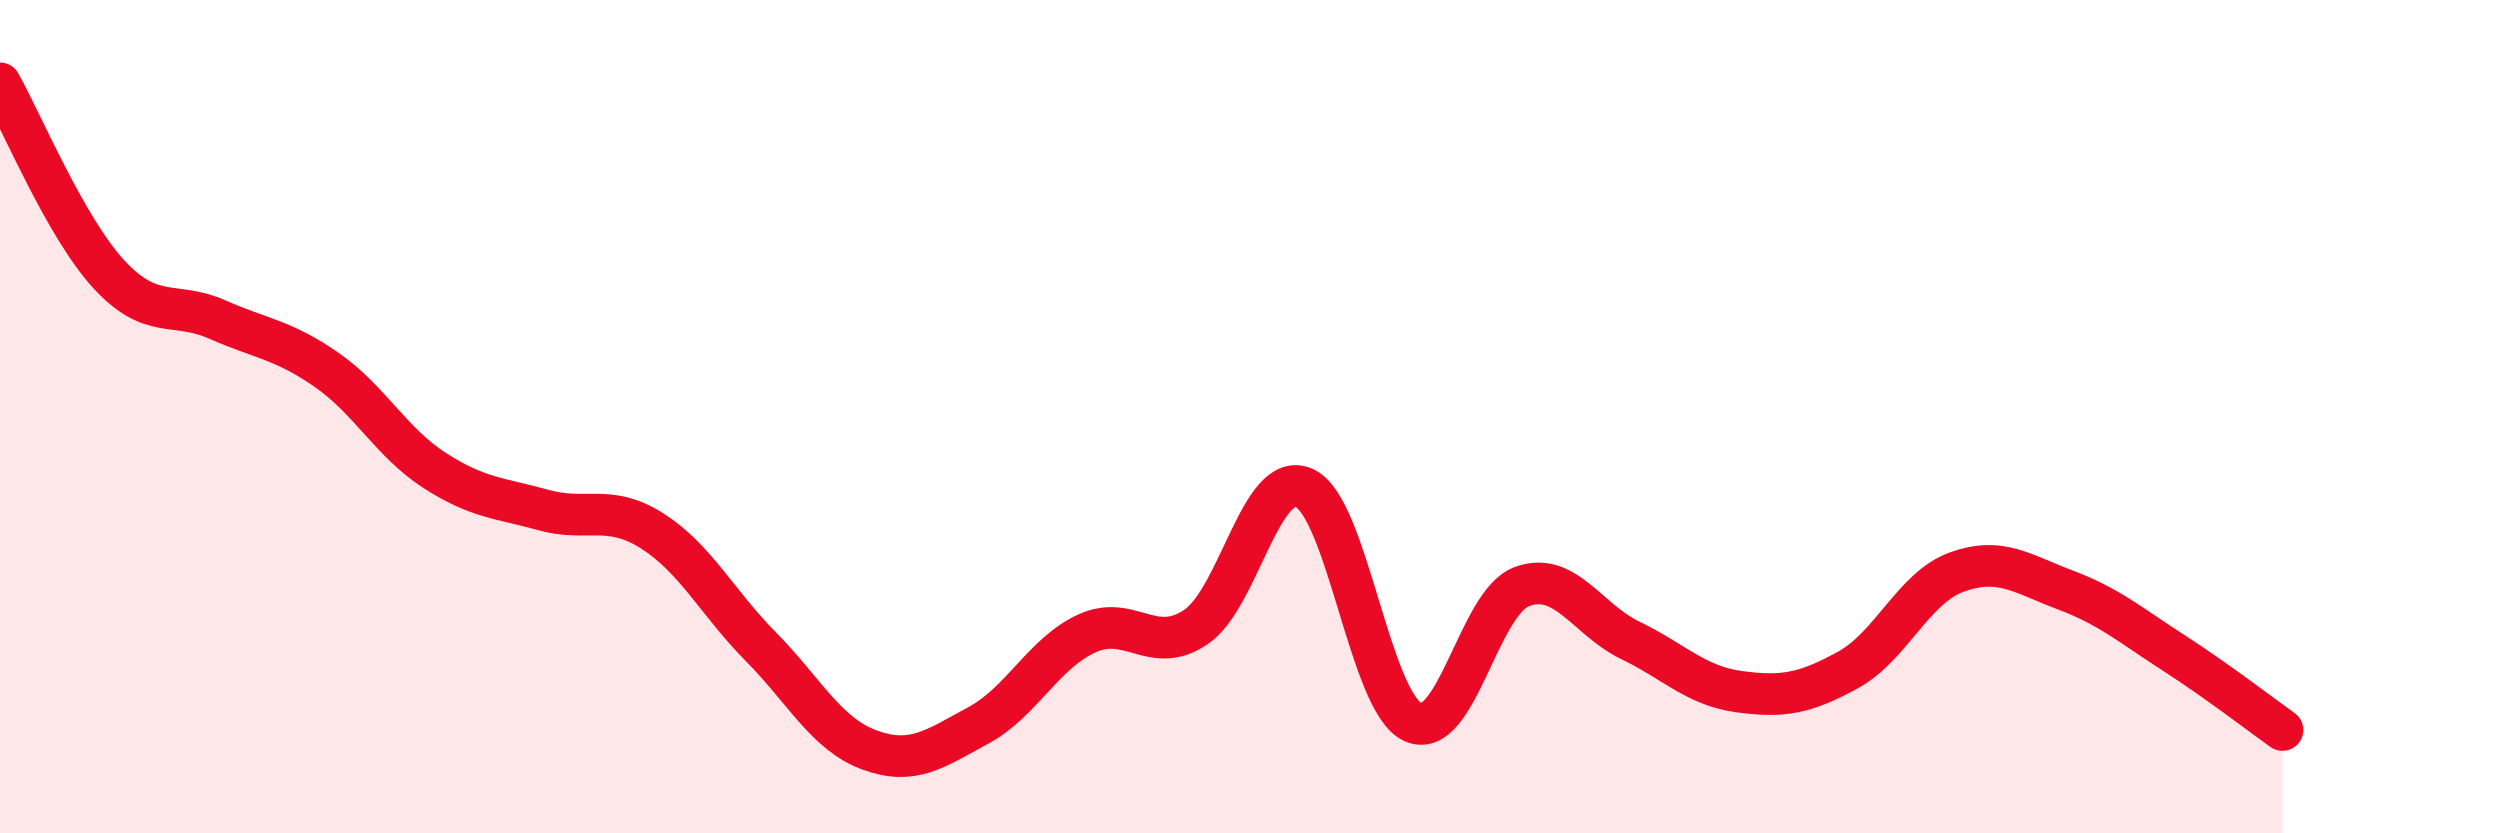
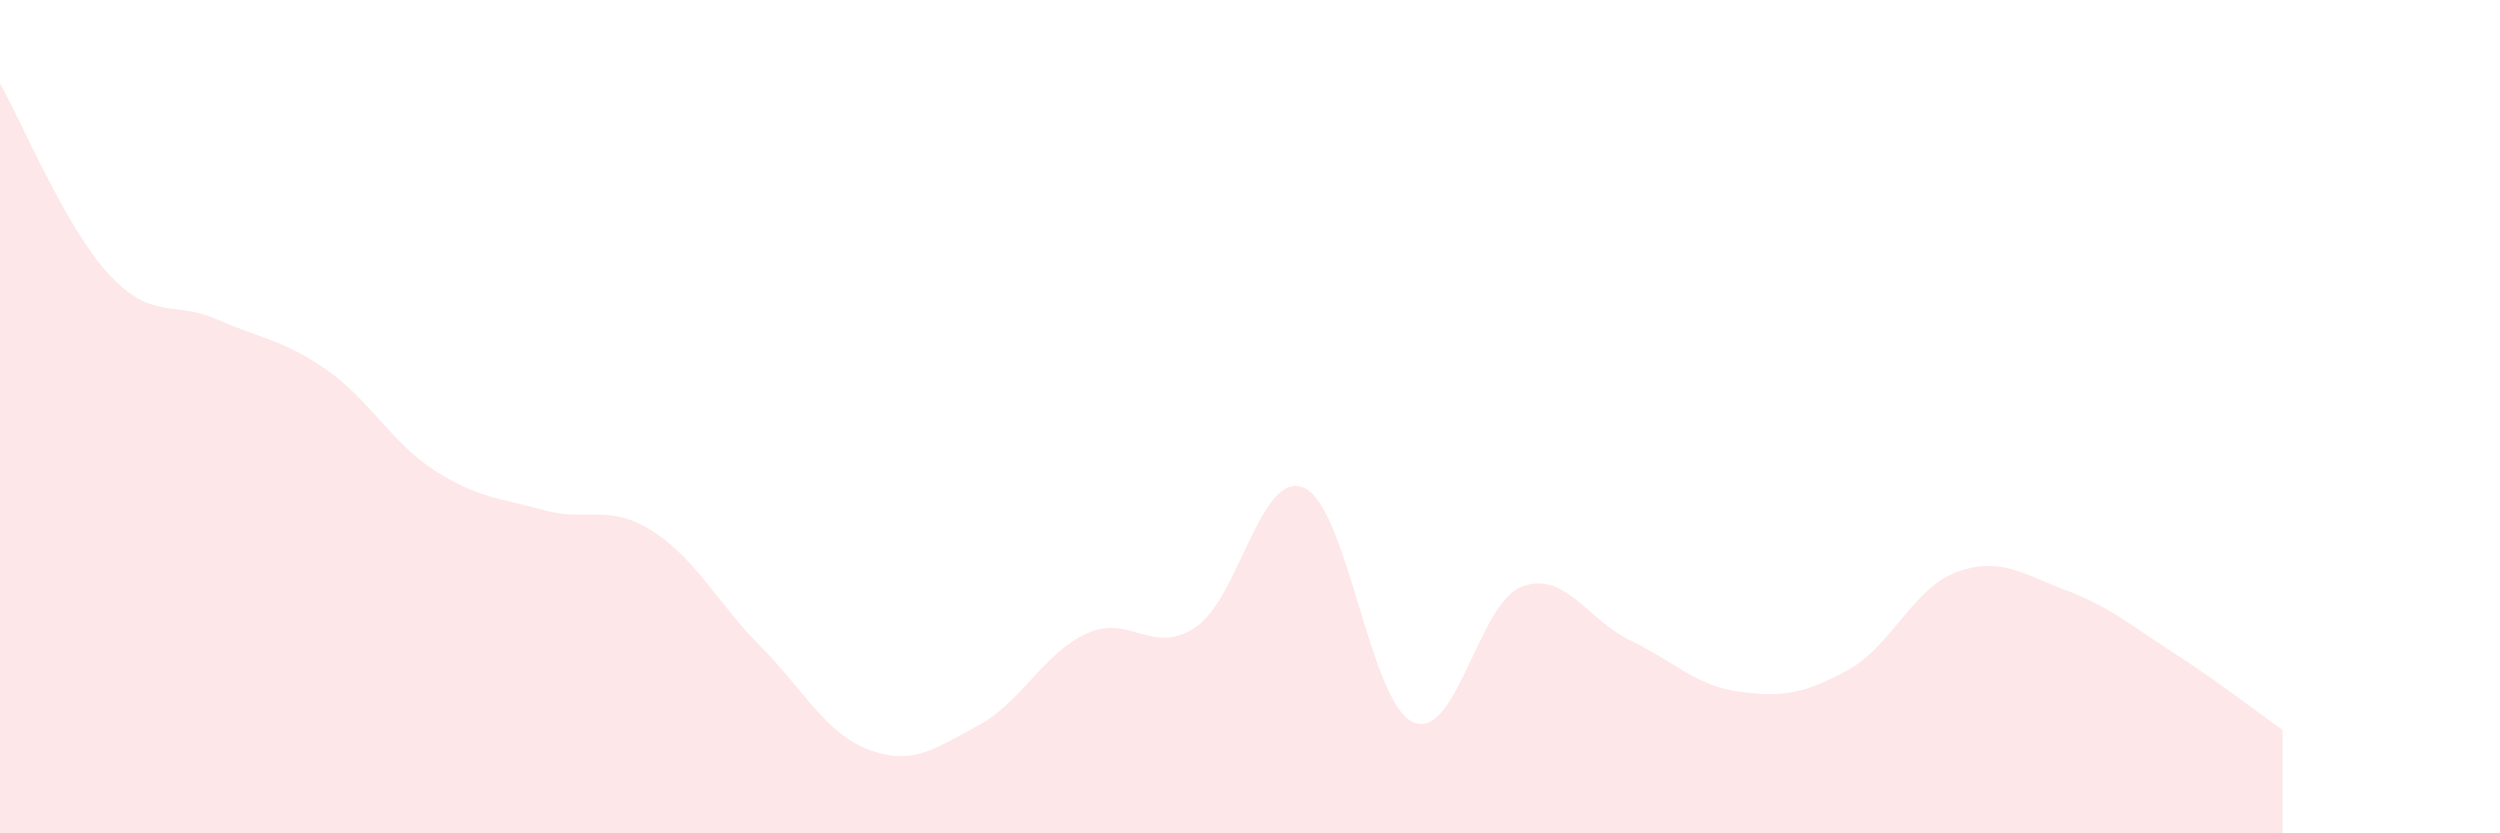
<svg xmlns="http://www.w3.org/2000/svg" width="60" height="20" viewBox="0 0 60 20">
  <path d="M 0,2 C 0.52,2.92 1.57,5.45 2.61,6.58 C 3.65,7.71 4.18,7.21 5.22,7.67 C 6.26,8.13 6.79,8.15 7.83,8.87 C 8.87,9.59 9.39,10.62 10.43,11.29 C 11.47,11.96 12,11.95 13.04,12.24 C 14.08,12.53 14.61,12.08 15.65,12.74 C 16.69,13.4 17.22,14.47 18.26,15.52 C 19.3,16.57 19.83,17.62 20.87,18 C 21.91,18.38 22.44,17.97 23.48,17.41 C 24.52,16.85 25.05,15.67 26.09,15.2 C 27.13,14.73 27.66,15.75 28.7,15.05 C 29.74,14.35 30.26,11.25 31.3,11.71 C 32.34,12.17 32.87,16.86 33.91,17.33 C 34.95,17.8 35.48,14.47 36.52,14.08 C 37.56,13.69 38.09,14.87 39.13,15.37 C 40.17,15.87 40.7,16.46 41.74,16.6 C 42.78,16.74 43.31,16.65 44.35,16.08 C 45.39,15.51 45.92,14.11 46.96,13.73 C 48,13.35 48.53,13.77 49.57,14.16 C 50.61,14.55 51.13,15 52.17,15.67 C 53.21,16.34 54.26,17.15 54.78,17.52L54.78 20L0 20Z" fill="#EB0A25" opacity="0.1" stroke-linecap="round" stroke-linejoin="round" />
-   <path d="M 0,2 C 0.52,2.92 1.57,5.45 2.61,6.58 C 3.65,7.71 4.18,7.21 5.22,7.67 C 6.26,8.13 6.79,8.15 7.83,8.87 C 8.87,9.59 9.39,10.62 10.43,11.29 C 11.47,11.96 12,11.95 13.04,12.24 C 14.08,12.53 14.61,12.08 15.65,12.74 C 16.69,13.4 17.22,14.47 18.26,15.52 C 19.3,16.57 19.83,17.62 20.87,18 C 21.91,18.38 22.44,17.97 23.48,17.41 C 24.52,16.85 25.05,15.67 26.09,15.2 C 27.13,14.73 27.66,15.75 28.7,15.05 C 29.74,14.35 30.26,11.25 31.3,11.71 C 32.34,12.17 32.87,16.86 33.91,17.33 C 34.95,17.8 35.48,14.47 36.52,14.08 C 37.56,13.69 38.09,14.87 39.13,15.37 C 40.17,15.87 40.7,16.46 41.74,16.6 C 42.78,16.74 43.31,16.65 44.35,16.08 C 45.39,15.51 45.92,14.11 46.96,13.73 C 48,13.35 48.53,13.77 49.57,14.16 C 50.61,14.55 51.13,15 52.17,15.67 C 53.21,16.34 54.26,17.15 54.78,17.52" stroke="#EB0A25" stroke-width="1" fill="none" stroke-linecap="round" stroke-linejoin="round" />
</svg>